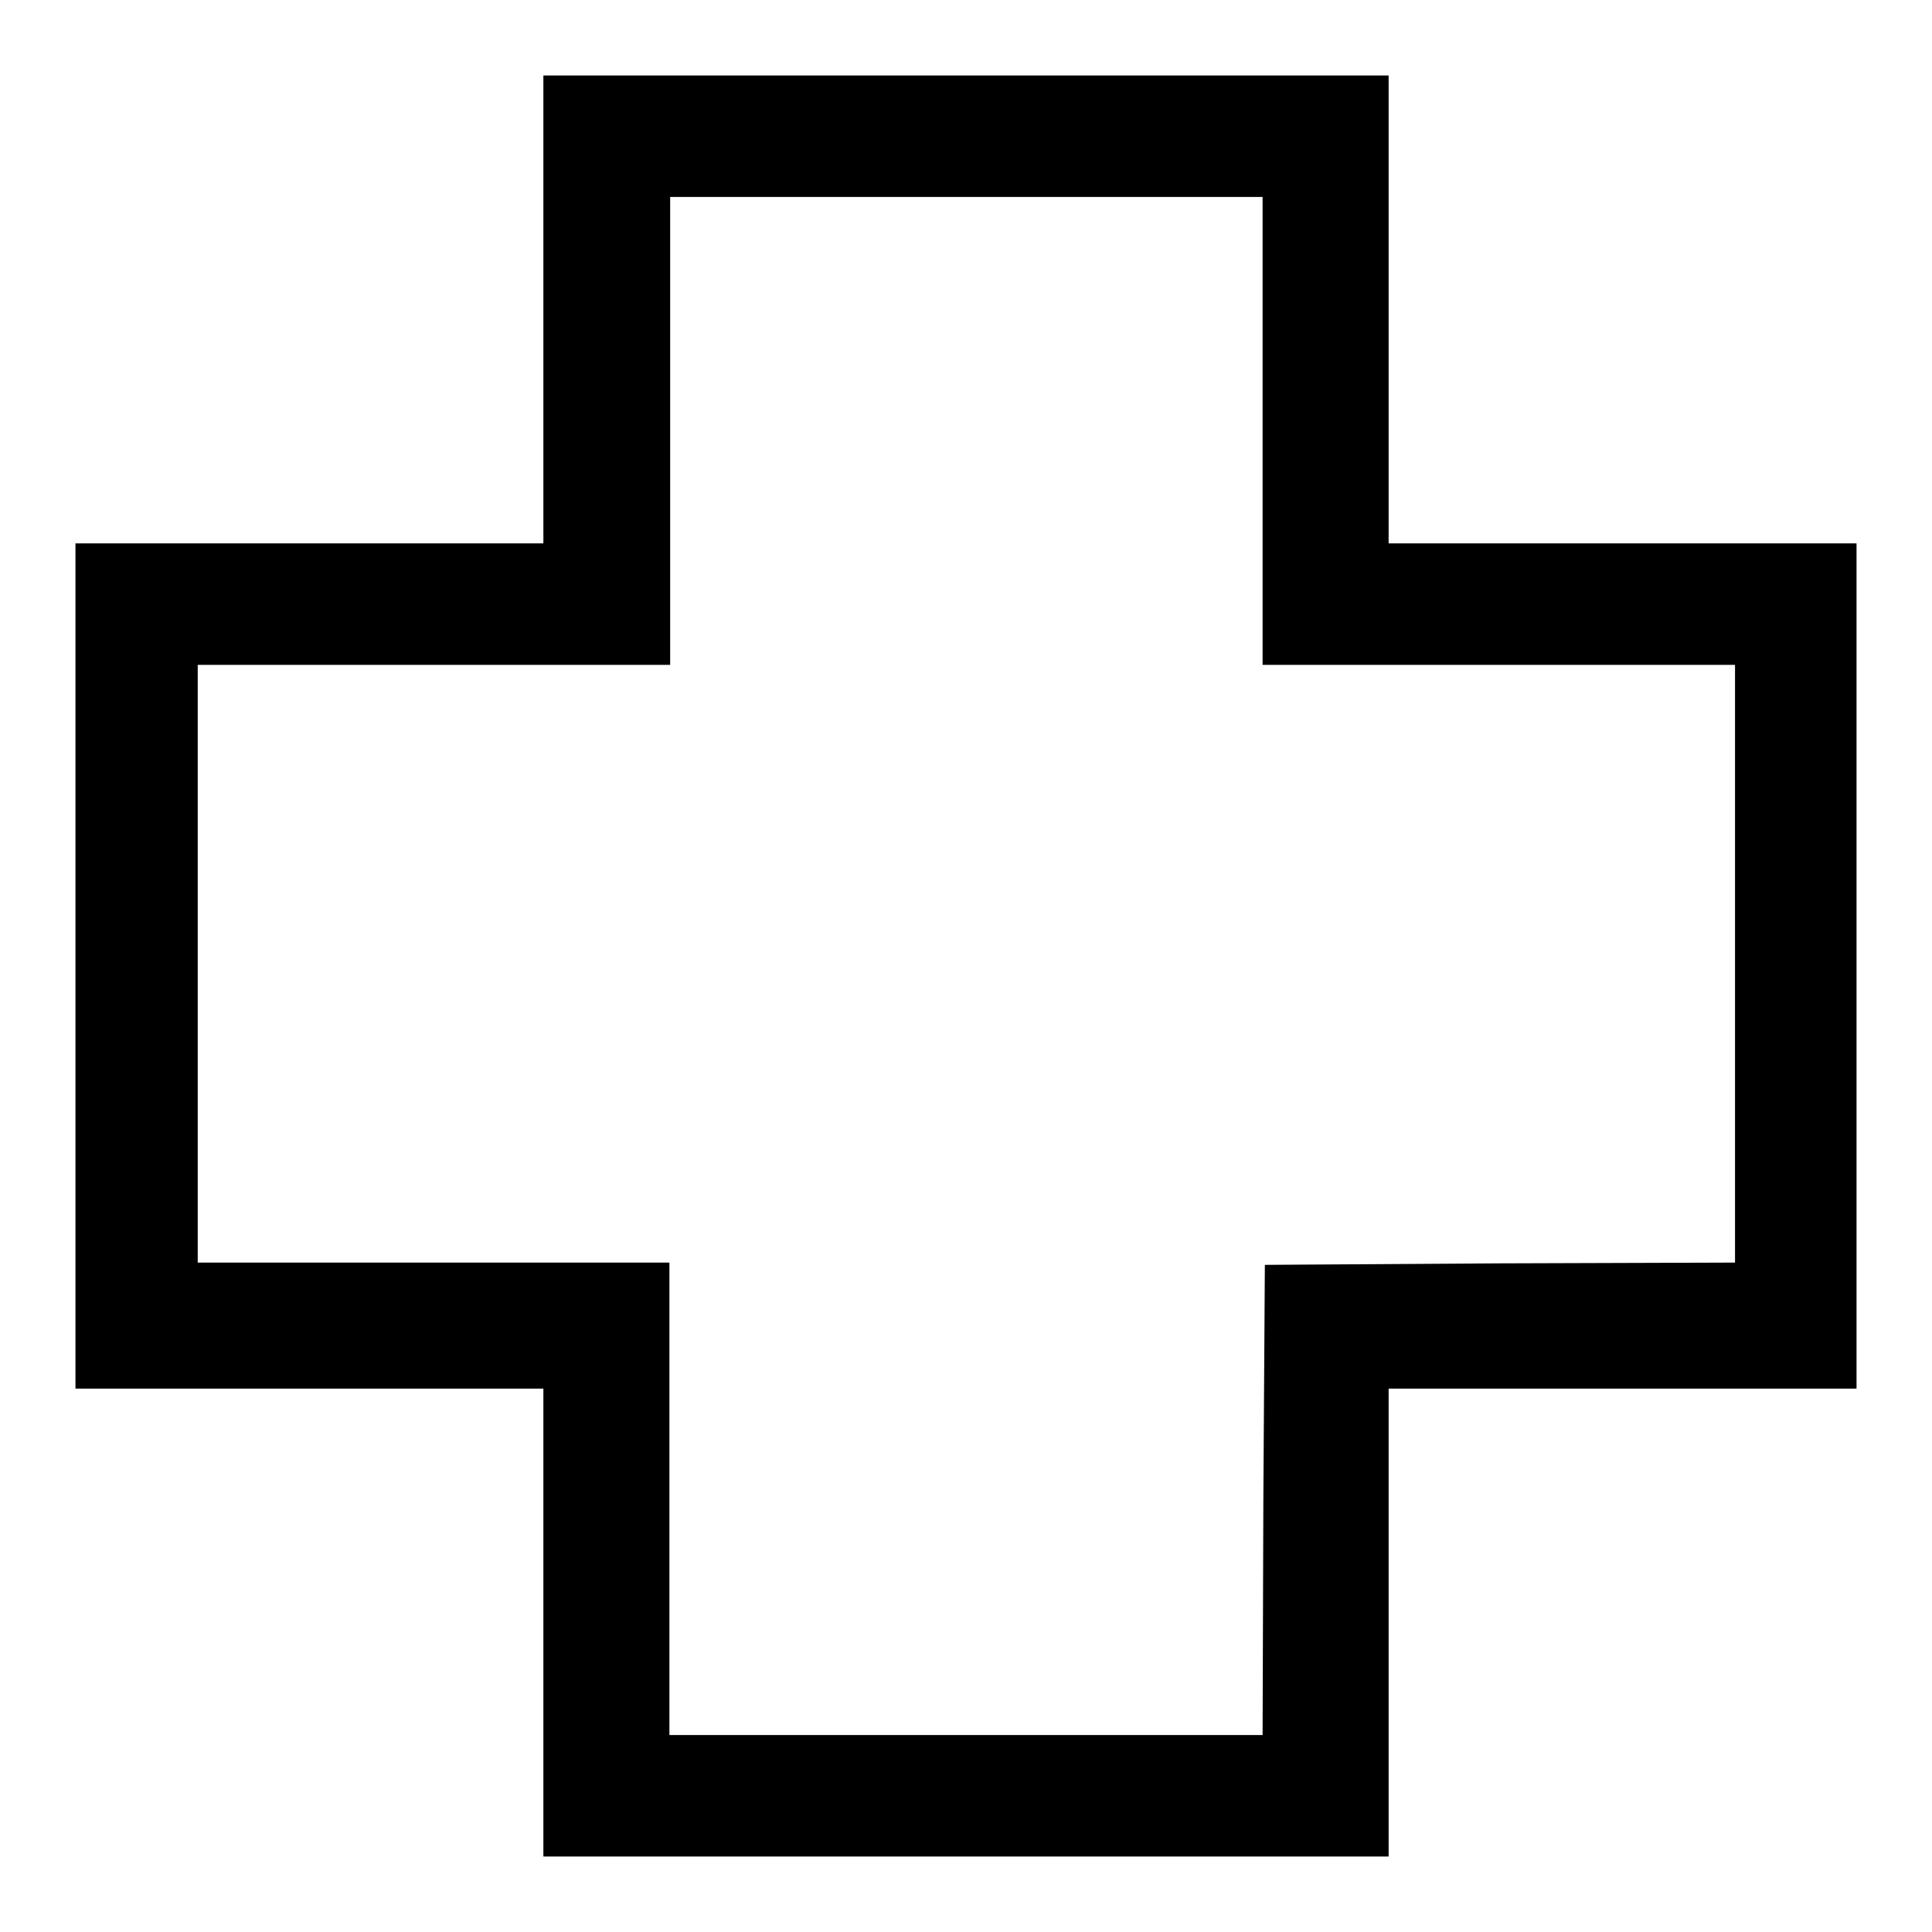
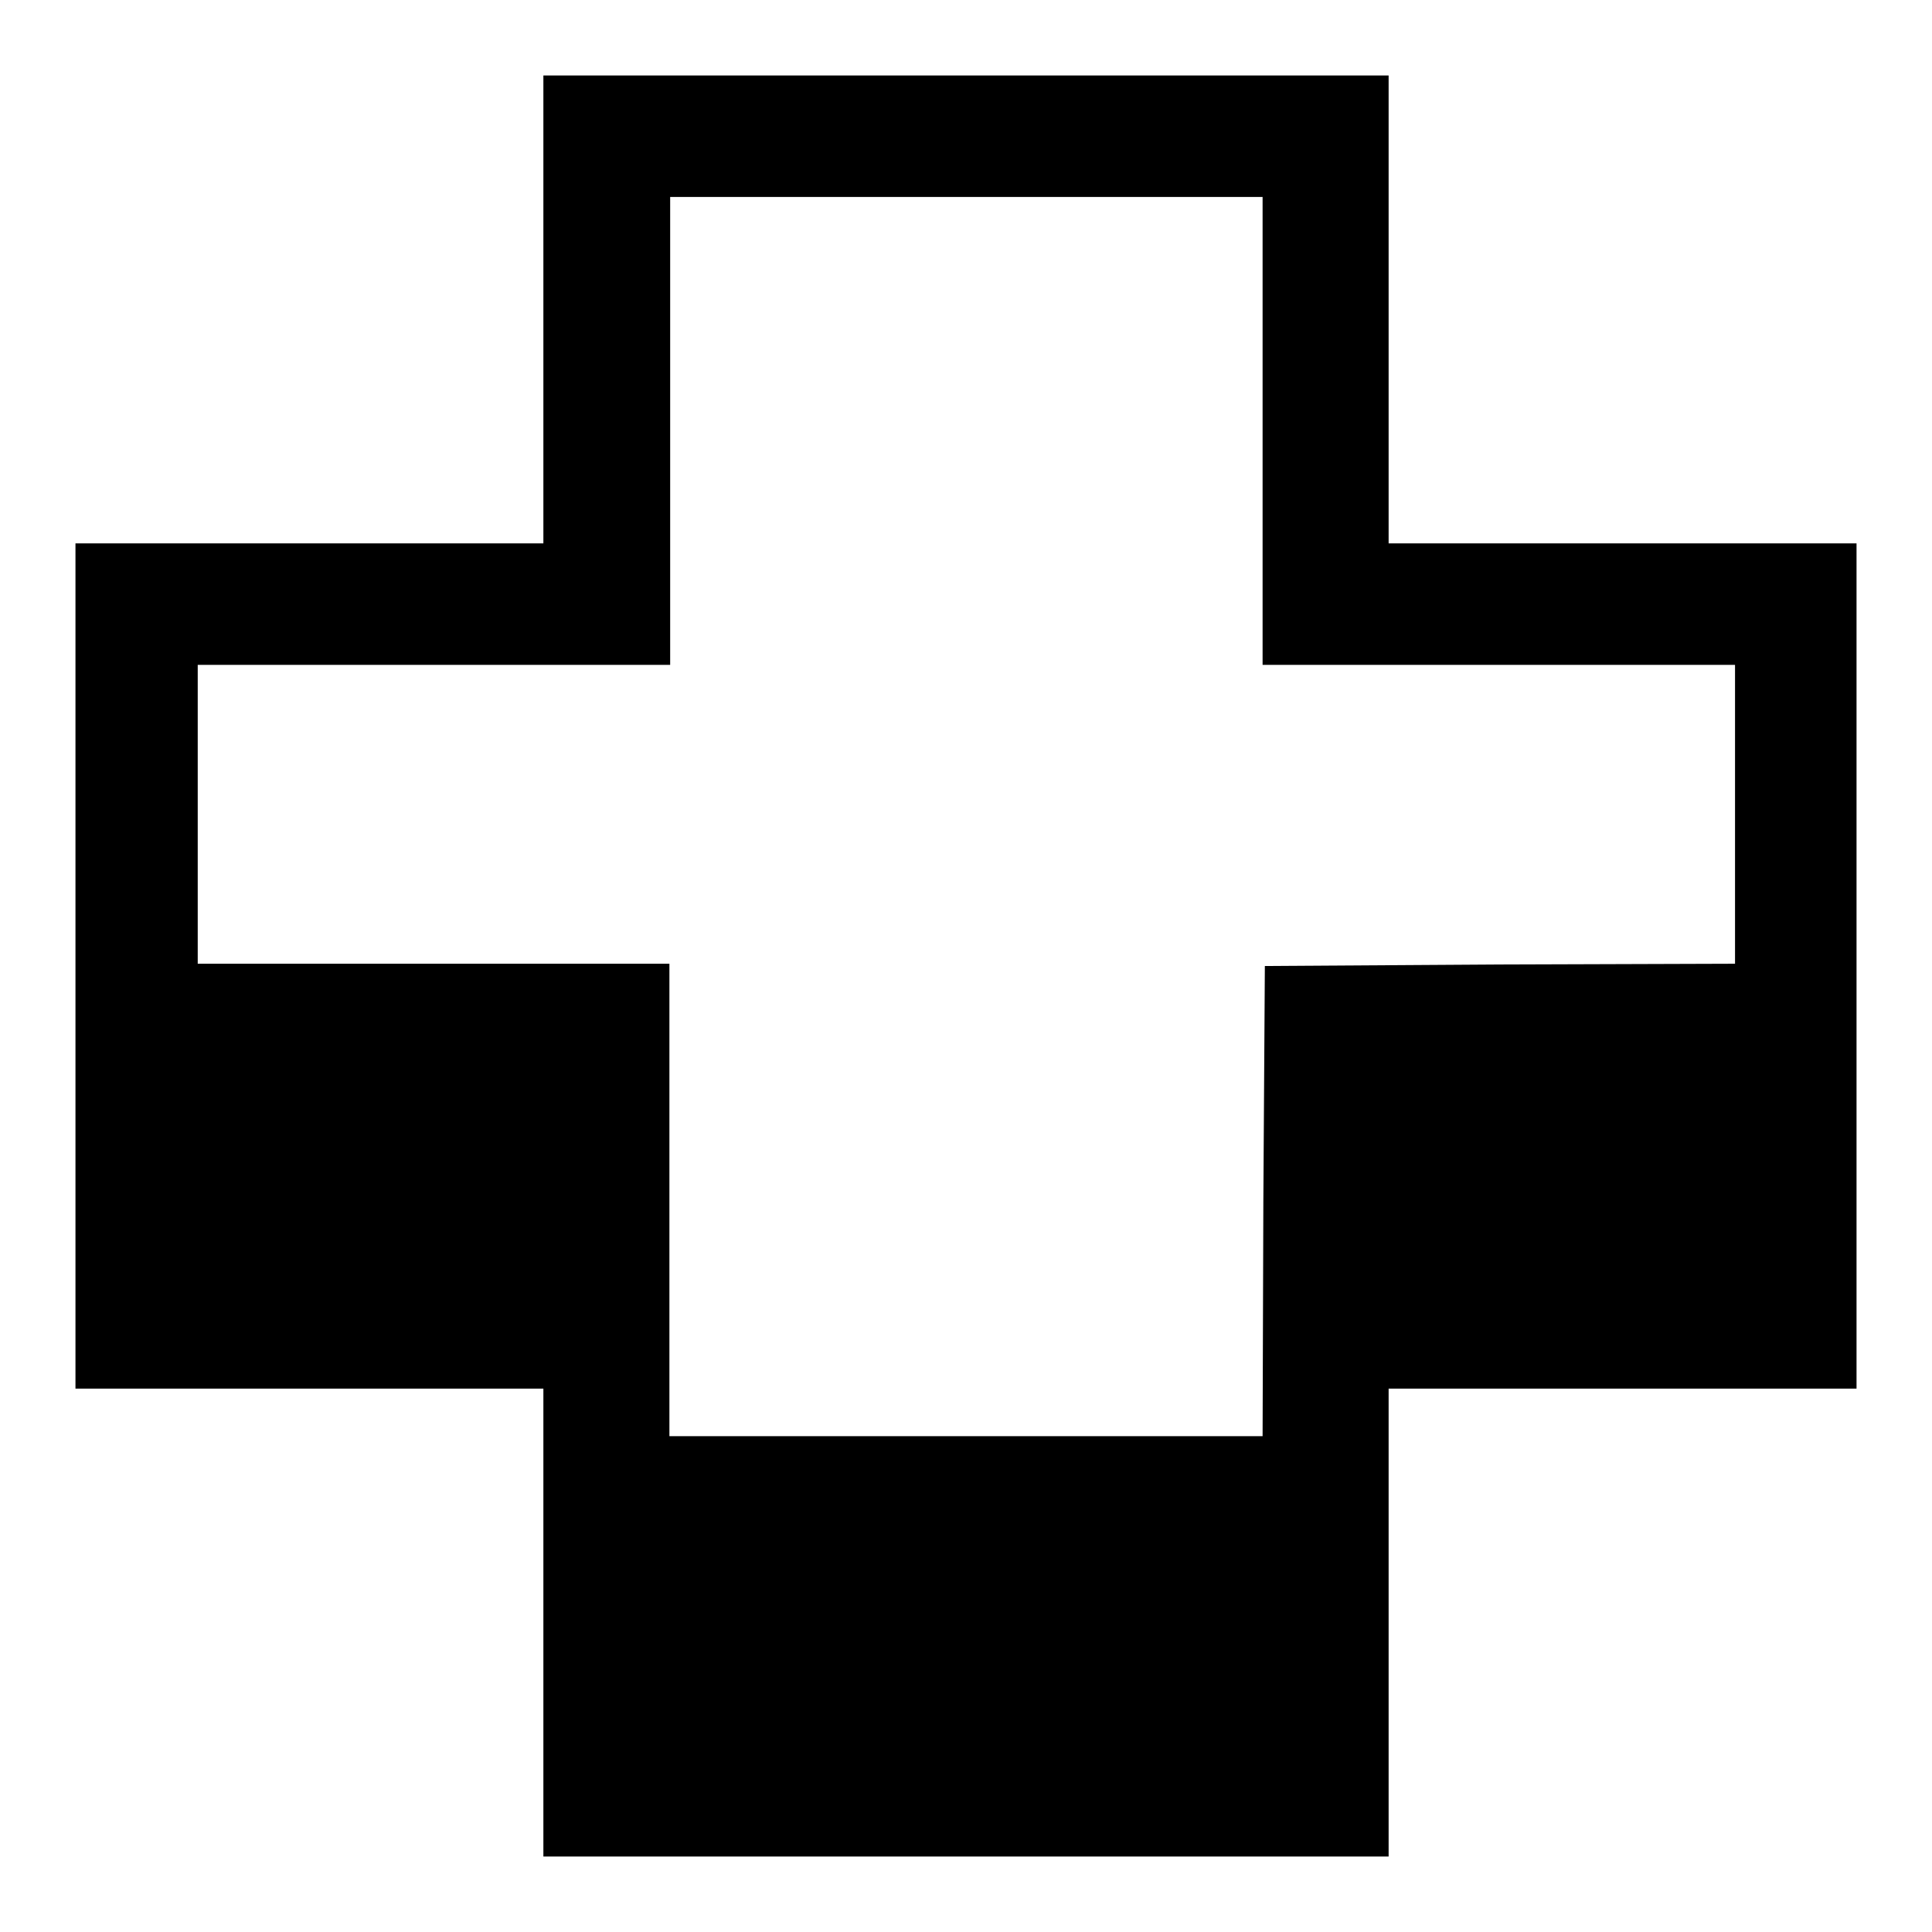
<svg xmlns="http://www.w3.org/2000/svg" version="1.1" x="0px" y="0px" viewBox="0 0 256 256" enable-background="new 0 0 256 256" xml:space="preserve">
  <g>
    <g>
      <g>
-         <path fill="#000000" d="M72,41v31H41H10v56v56h31h31v31v31h56h56v-31v-31h31h31v-56V72h-31h-31V41V10h-56H72V41z M167.3,57.1v31h31.3h31.3v39.6v39.6l-31.1,0.1l-31.2,0.2l-0.2,31.2l-0.1,31.1H128H88.7v-31.3v-31.3H57.4H26.2v-39.6V88.1h31.3h31.3v-31v-31H128h39.3V57.1z" />
+         <path fill="#000000" d="M72,41v31H41H10v56v56h31h31v31v31h56h56v-31v-31h31h31v-56V72h-31h-31V41V10h-56H72V41z M167.3,57.1v31h31.3h31.3v39.6l-31.1,0.1l-31.2,0.2l-0.2,31.2l-0.1,31.1H128H88.7v-31.3v-31.3H57.4H26.2v-39.6V88.1h31.3h31.3v-31v-31H128h39.3V57.1z" />
      </g>
    </g>
  </g>
</svg>